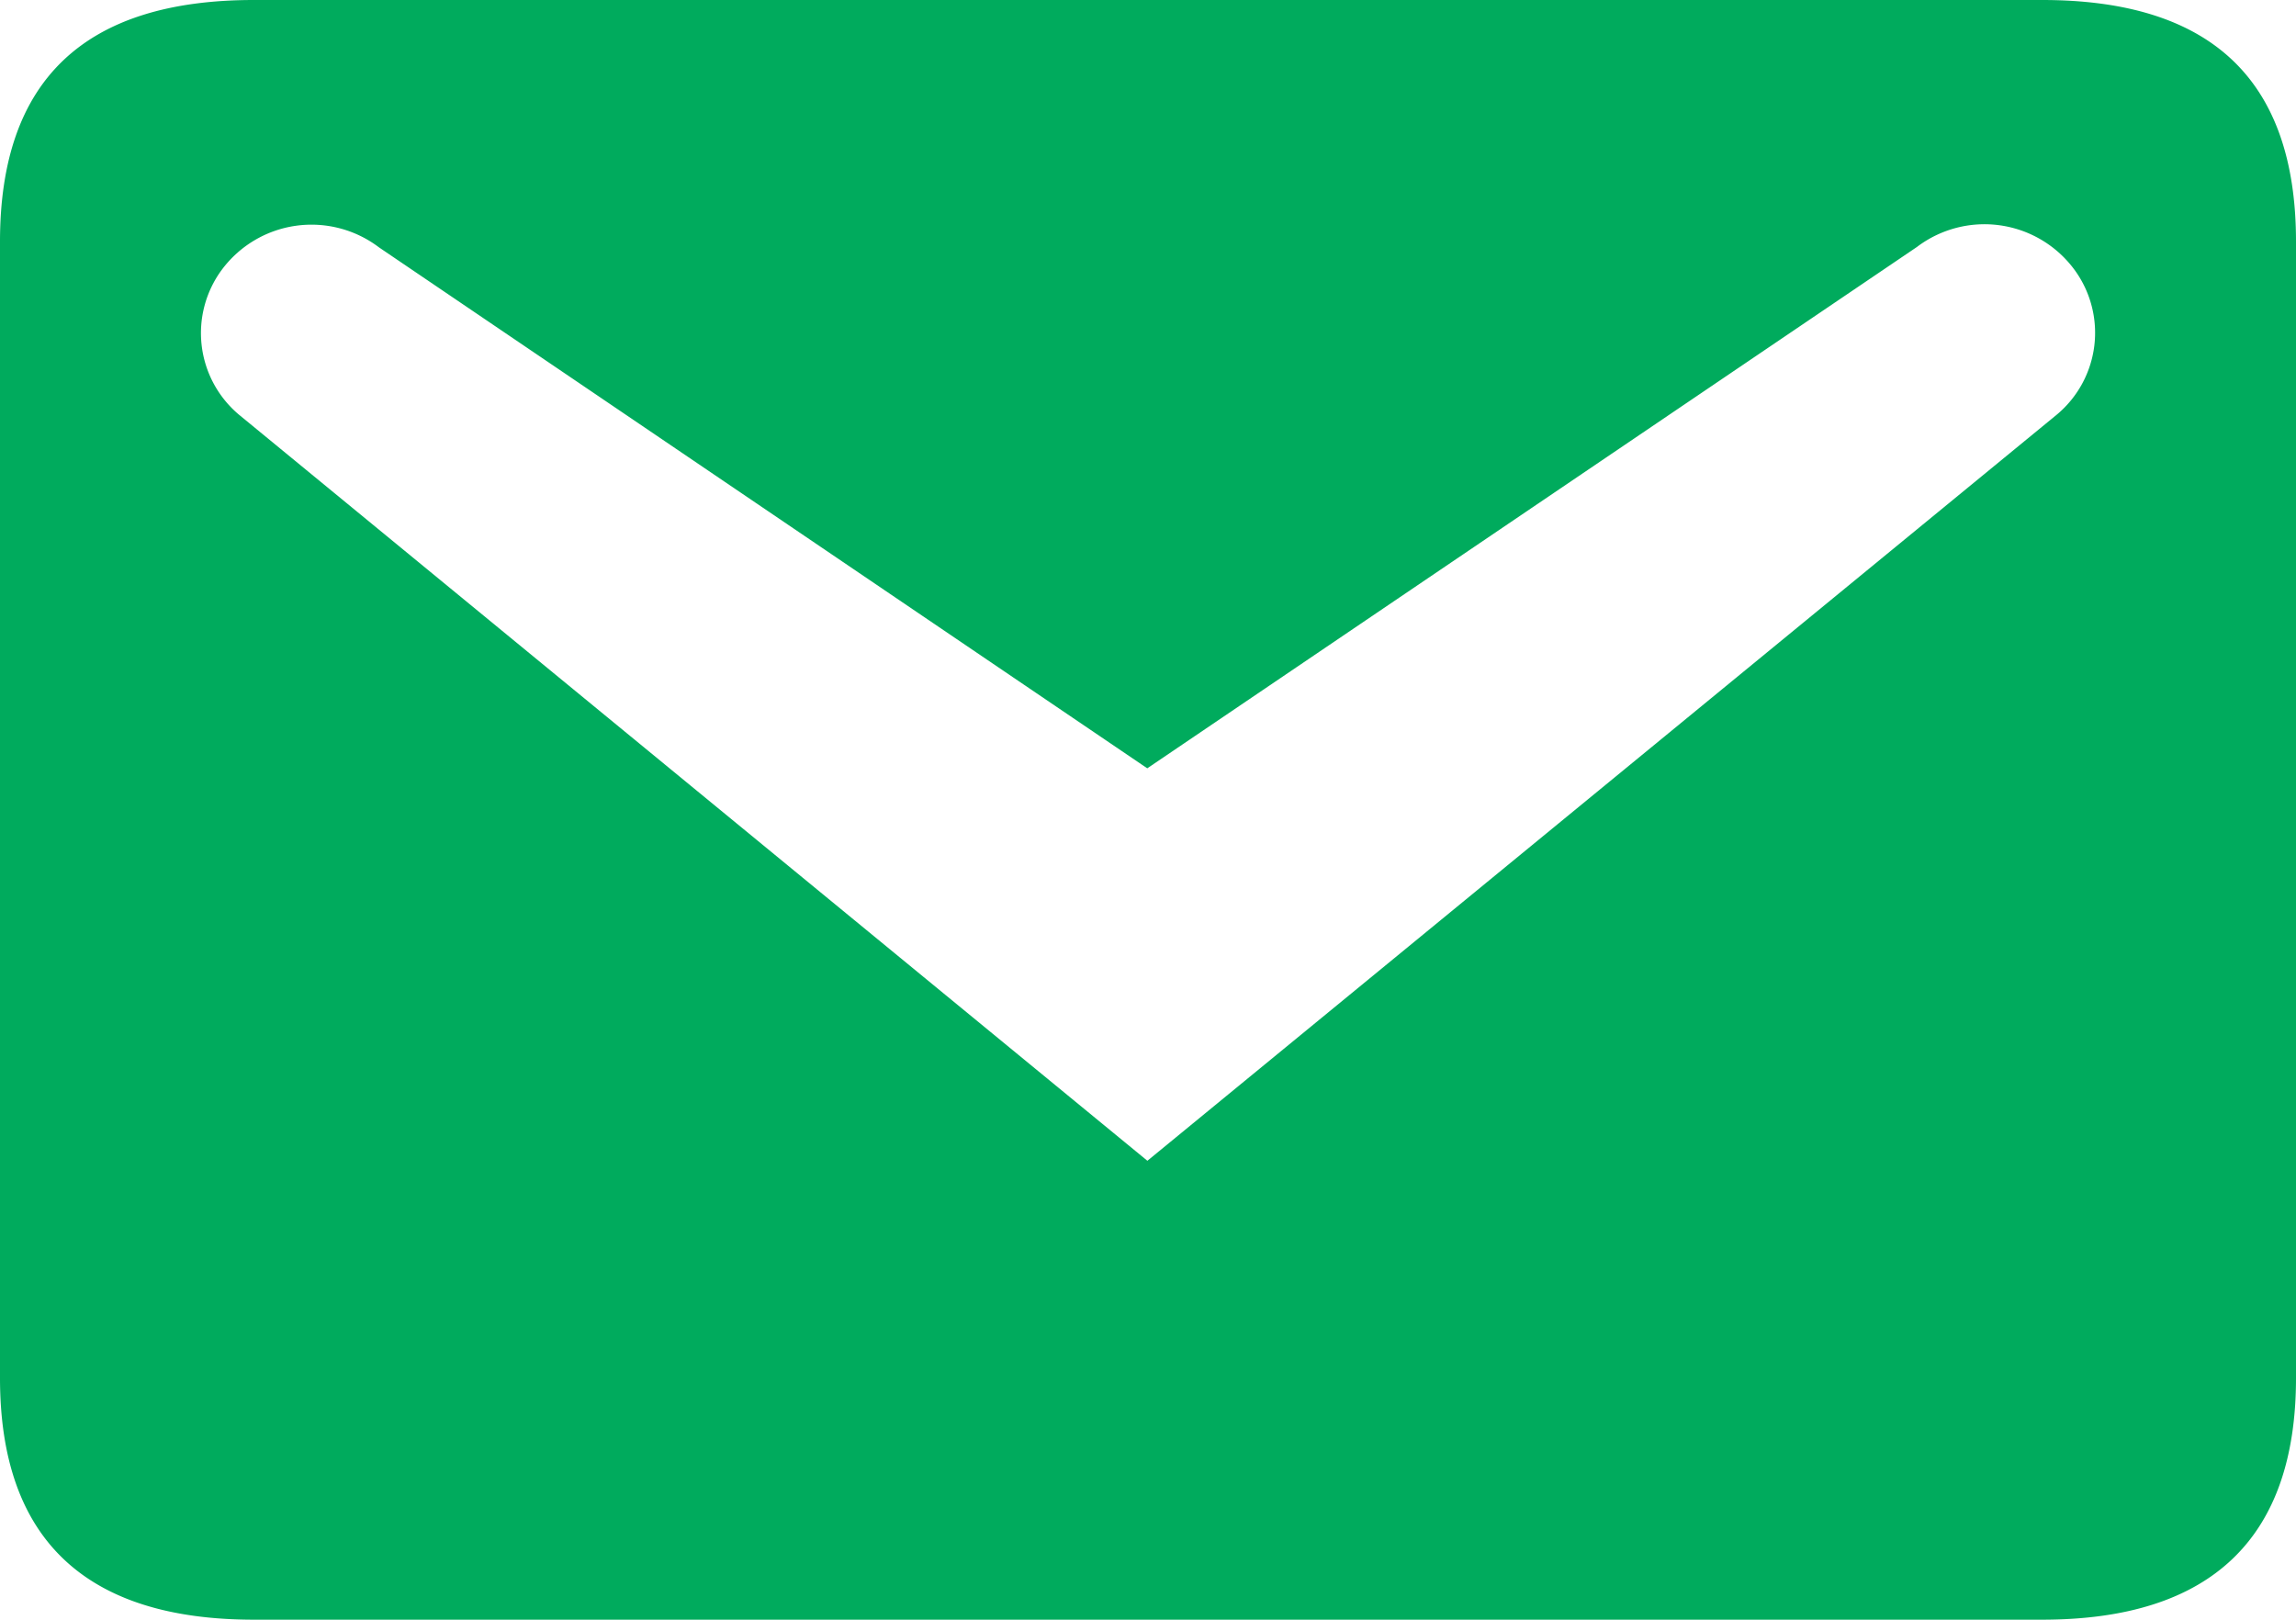
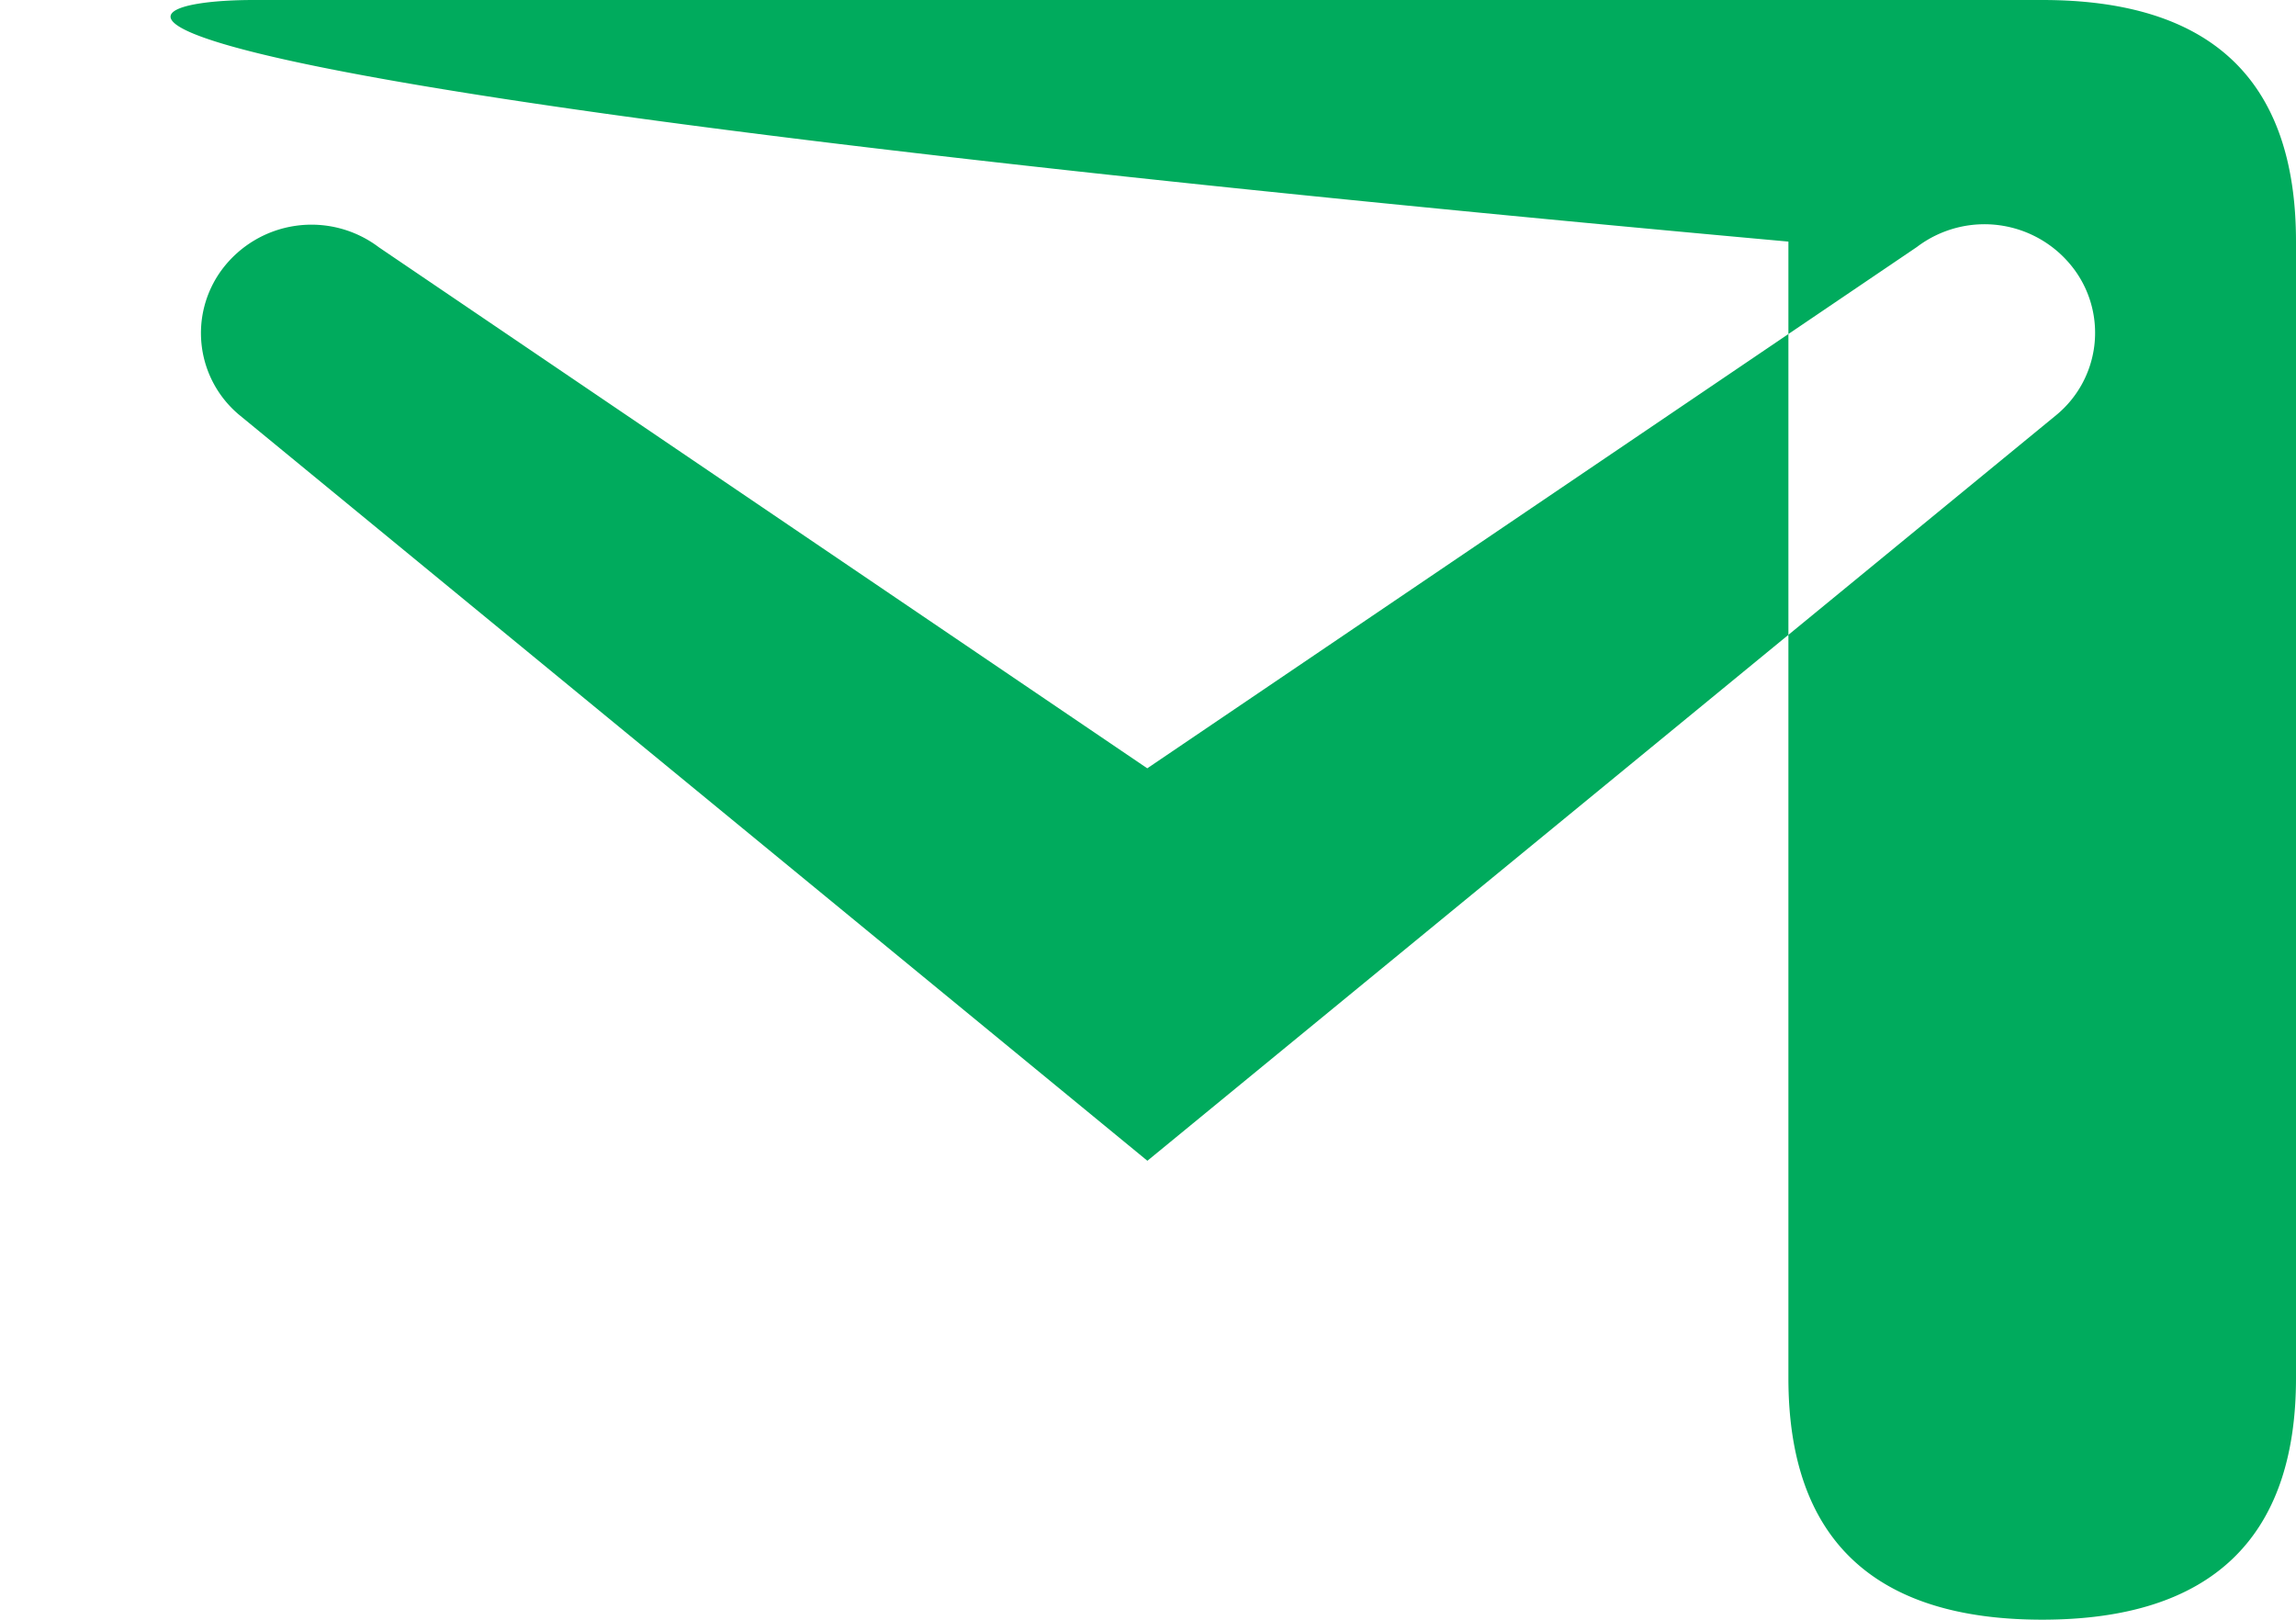
<svg xmlns="http://www.w3.org/2000/svg" width="18.826" height="13.281" viewBox="0 0 18.826 13.281">
-   <path id="email" d="M5.663,7.2H20.327c1.383,0,2.081.653,2.081,1.981V18.5c0,1.317-.7,1.981-2.081,1.981H5.663c-1.383,0-2.081-.664-2.081-1.981V9.181C3.582,7.853,4.279,7.2,5.663,7.2Zm7.327,9.518,7.459-6.12a.874.874,0,0,0,.144-1.184A.916.916,0,0,0,19.3,9.225L12.989,13.5l-6.3-4.272A.916.916,0,0,0,5.4,9.413.874.874,0,0,0,5.541,10.6Z" transform="translate(-3.582 -7.2)" fill="#00ab5d" />
+   <path id="email" d="M5.663,7.2H20.327c1.383,0,2.081.653,2.081,1.981V18.5c0,1.317-.7,1.981-2.081,1.981c-1.383,0-2.081-.664-2.081-1.981V9.181C3.582,7.853,4.279,7.2,5.663,7.2Zm7.327,9.518,7.459-6.12a.874.874,0,0,0,.144-1.184A.916.916,0,0,0,19.3,9.225L12.989,13.5l-6.3-4.272A.916.916,0,0,0,5.4,9.413.874.874,0,0,0,5.541,10.6Z" transform="translate(-3.582 -7.2)" fill="#00ab5d" />
</svg>